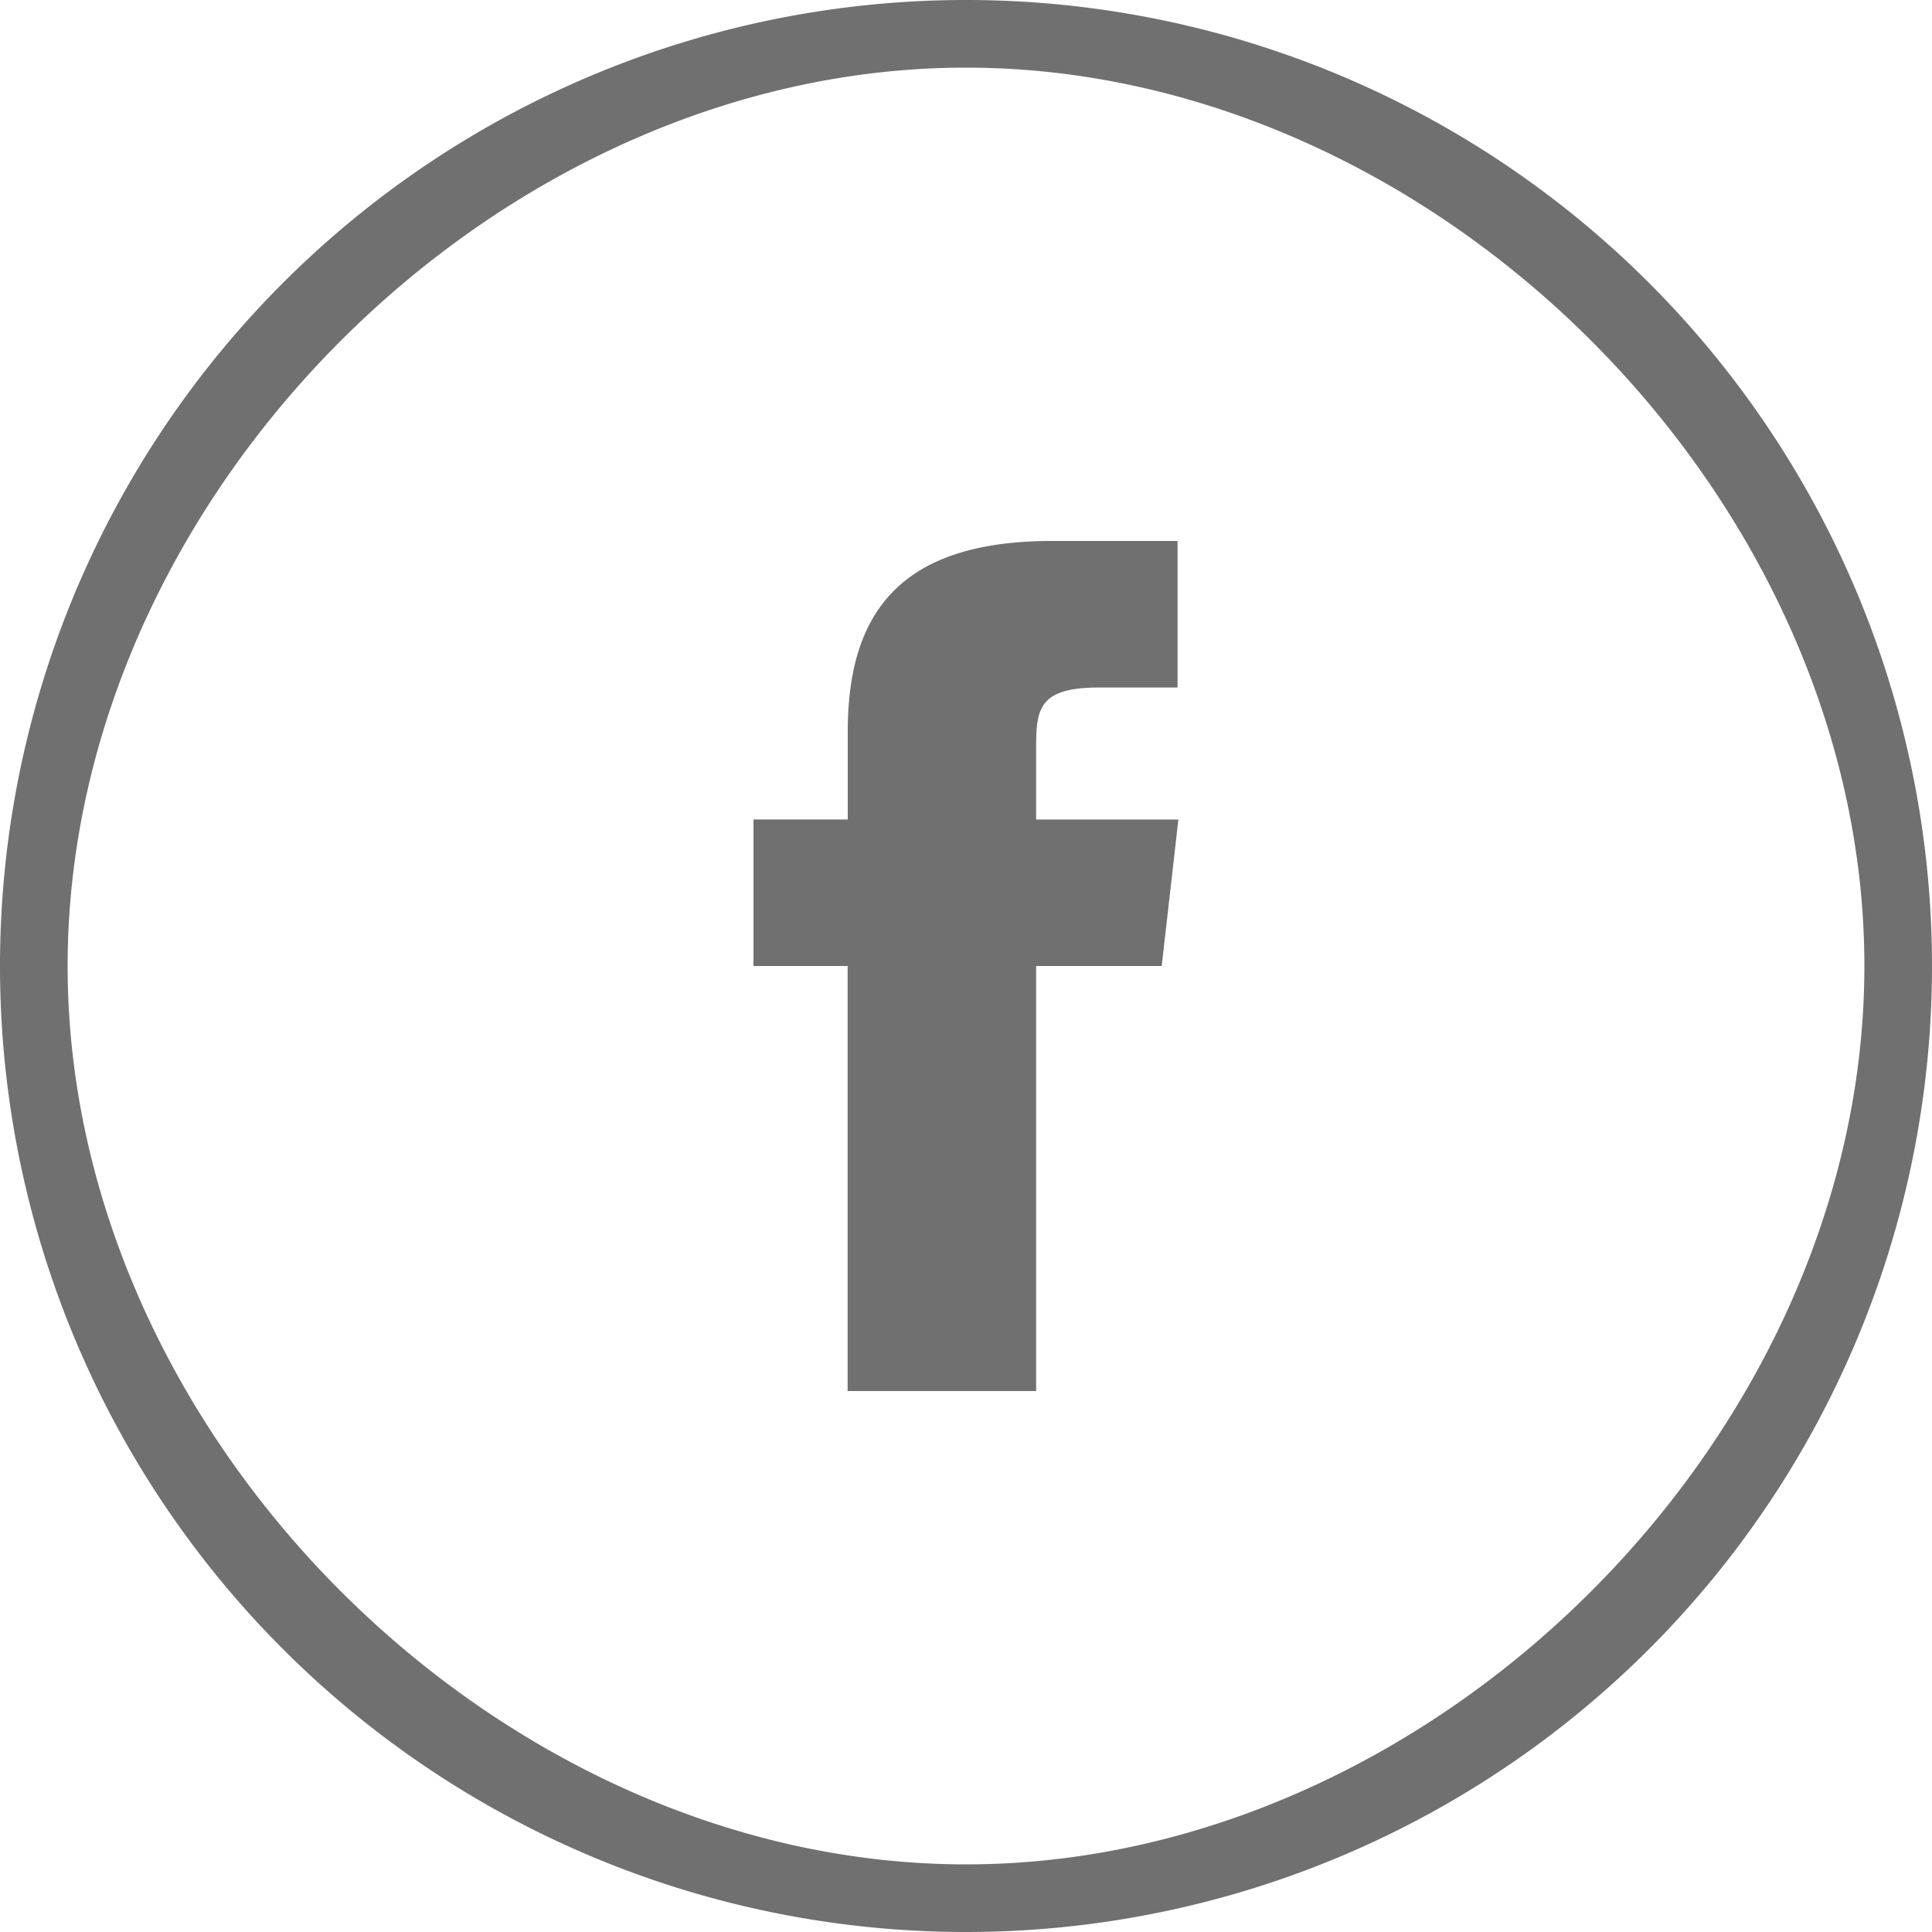
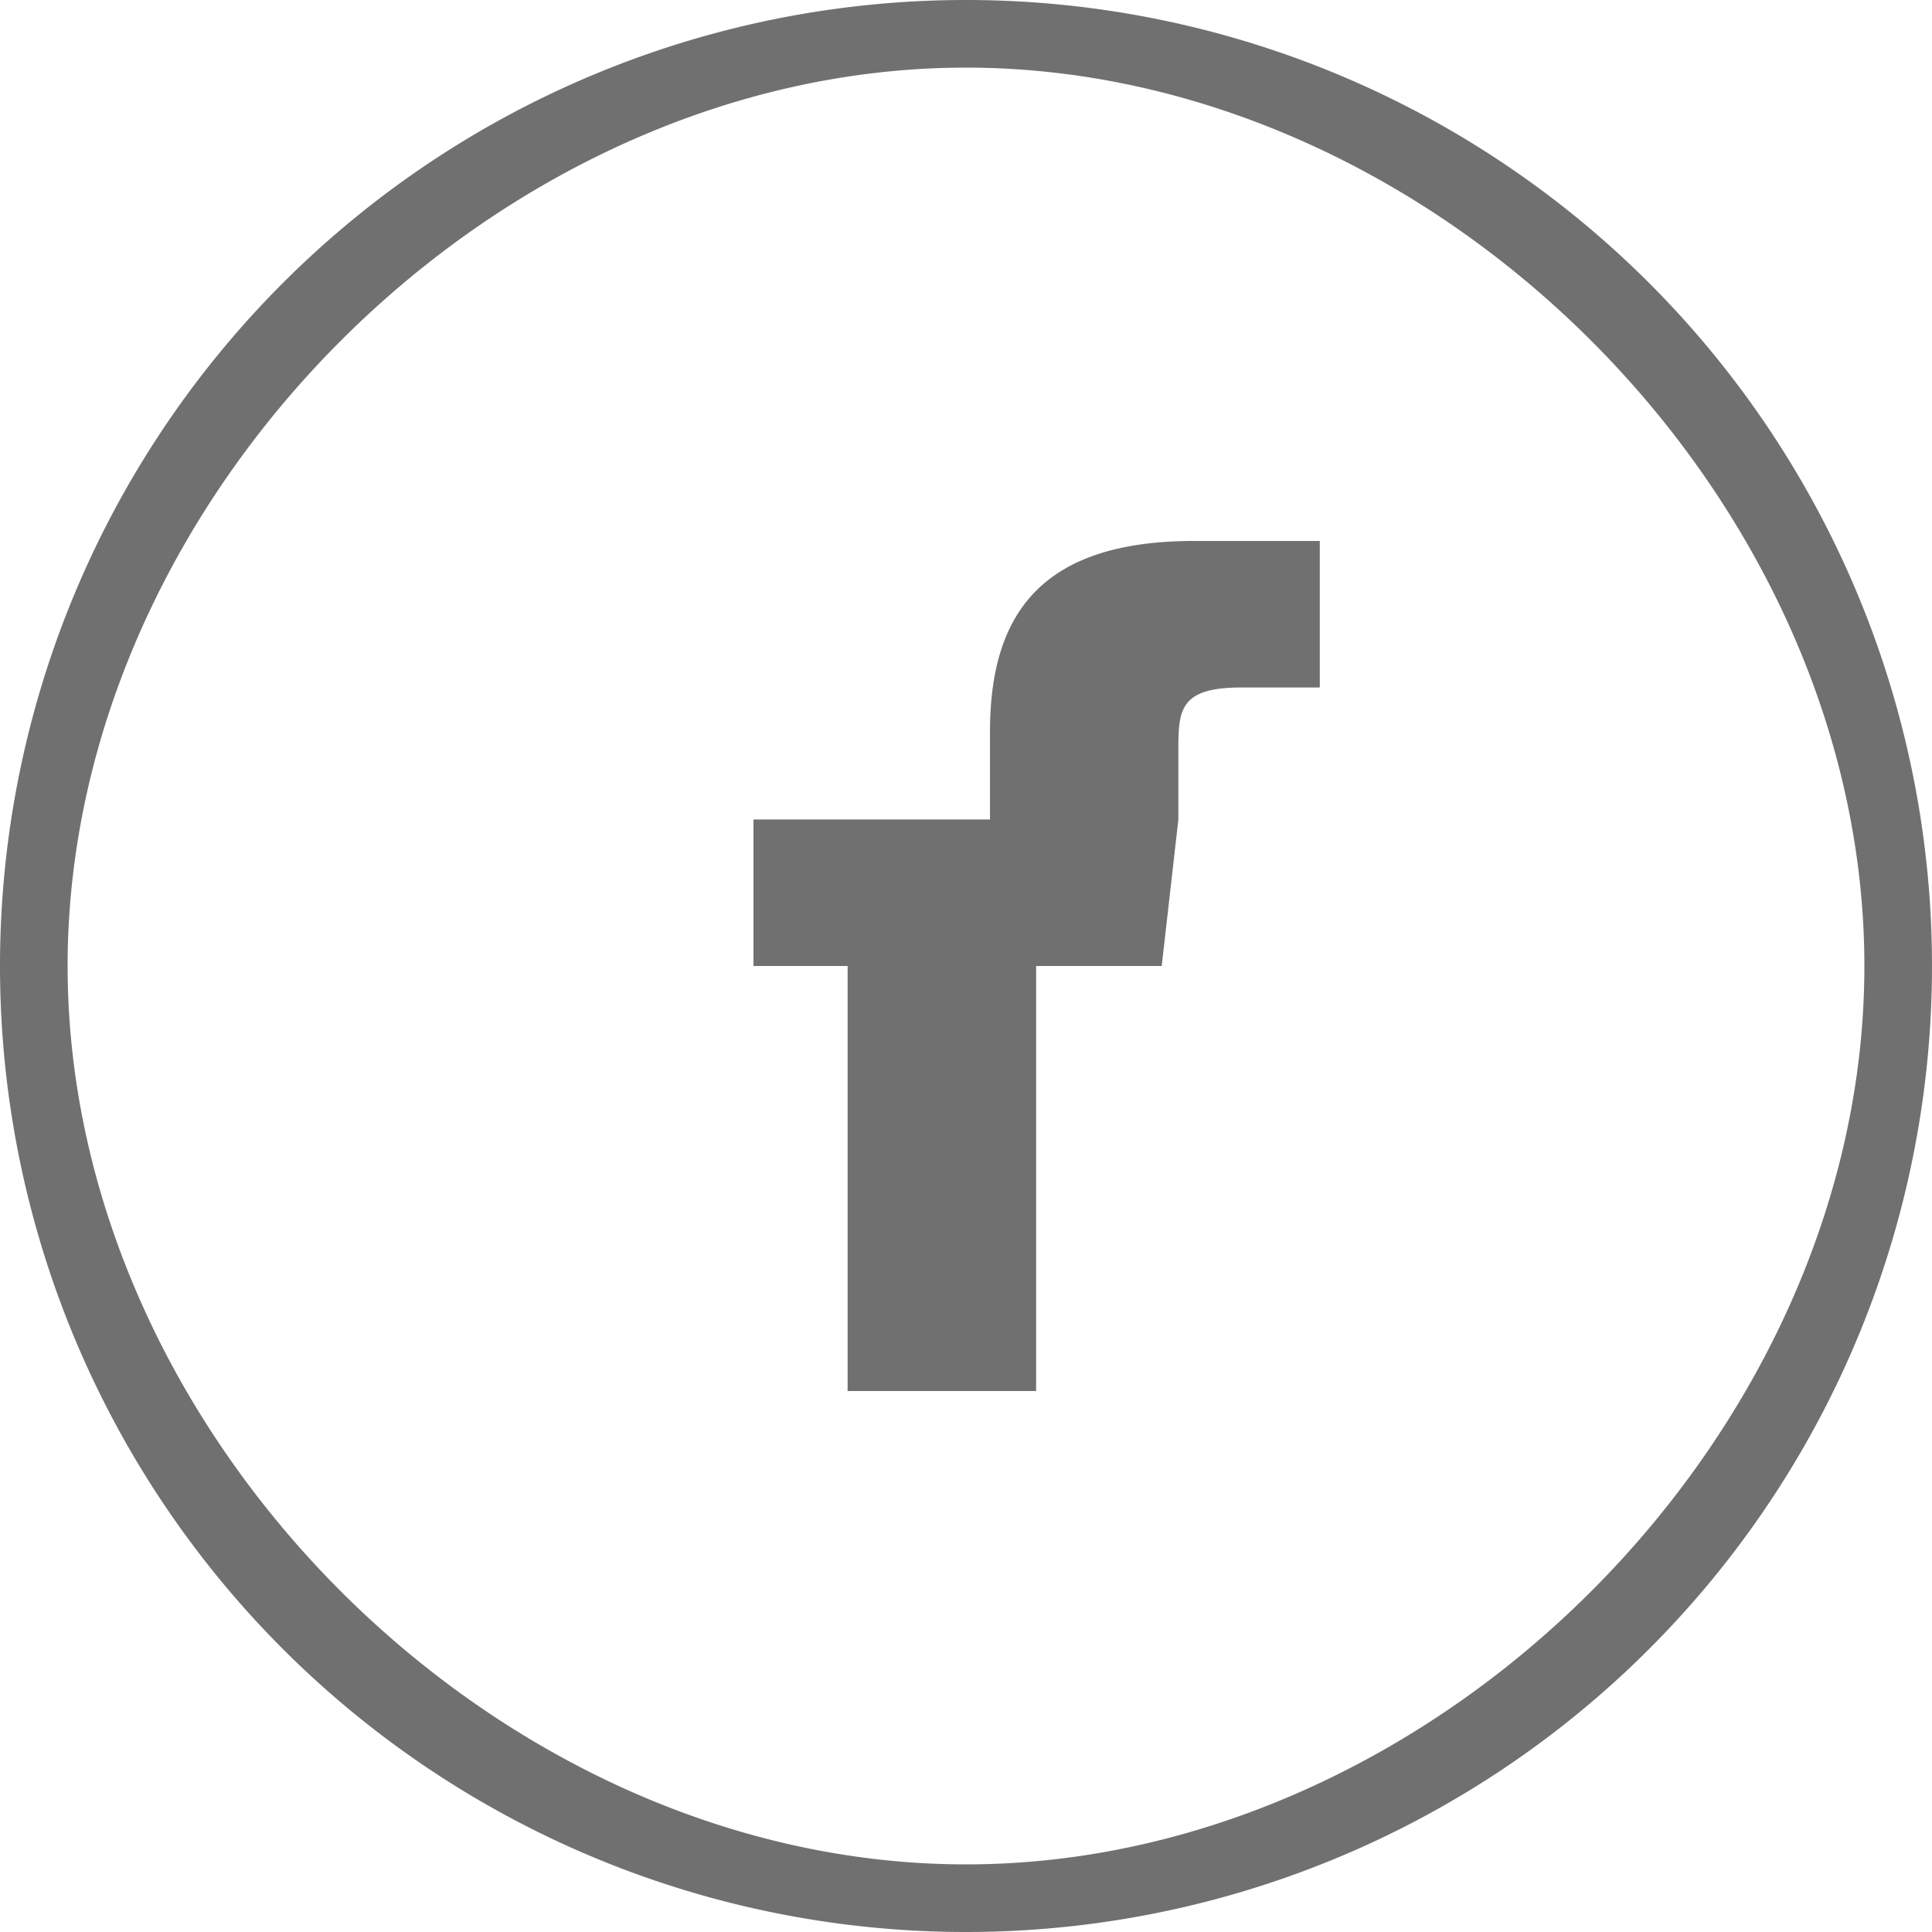
<svg xmlns="http://www.w3.org/2000/svg" id="Page-1" width="40" height="40" viewBox="0 0 40 40">
  <g id="Facebook">
-     <path id="Oval-1" d="M20,40A20,20,0,1,0,0,20,20,20,0,0,0,20,40Zm0-1.4c9.72,0,18.6-8.88,18.6-18.6S29.72,1.4,20,1.4,1.4,10.28,1.4,20,10.28,38.6,20,38.6Zm1.452-9.8V20h2.6l.345-3.033H21.452l0-1.518c0-.791.081-1.215,1.3-1.215h1.628V11.2h-2.6c-3.128,0-4.228,1.471-4.228,3.945v1.821H15.6V20h1.949v8.8Zm0,0" fill="#707070" fill-rule="evenodd" />
+     <path id="Oval-1" d="M20,40A20,20,0,1,0,0,20,20,20,0,0,0,20,40Zm0-1.4c9.72,0,18.6-8.88,18.6-18.6S29.72,1.4,20,1.4,1.4,10.28,1.4,20,10.28,38.6,20,38.6Zm1.452-9.8V20h2.6l.345-3.033l0-1.518c0-.791.081-1.215,1.3-1.215h1.628V11.2h-2.6c-3.128,0-4.228,1.471-4.228,3.945v1.821H15.6V20h1.949v8.8Zm0,0" fill="#707070" fill-rule="evenodd" />
  </g>
</svg>